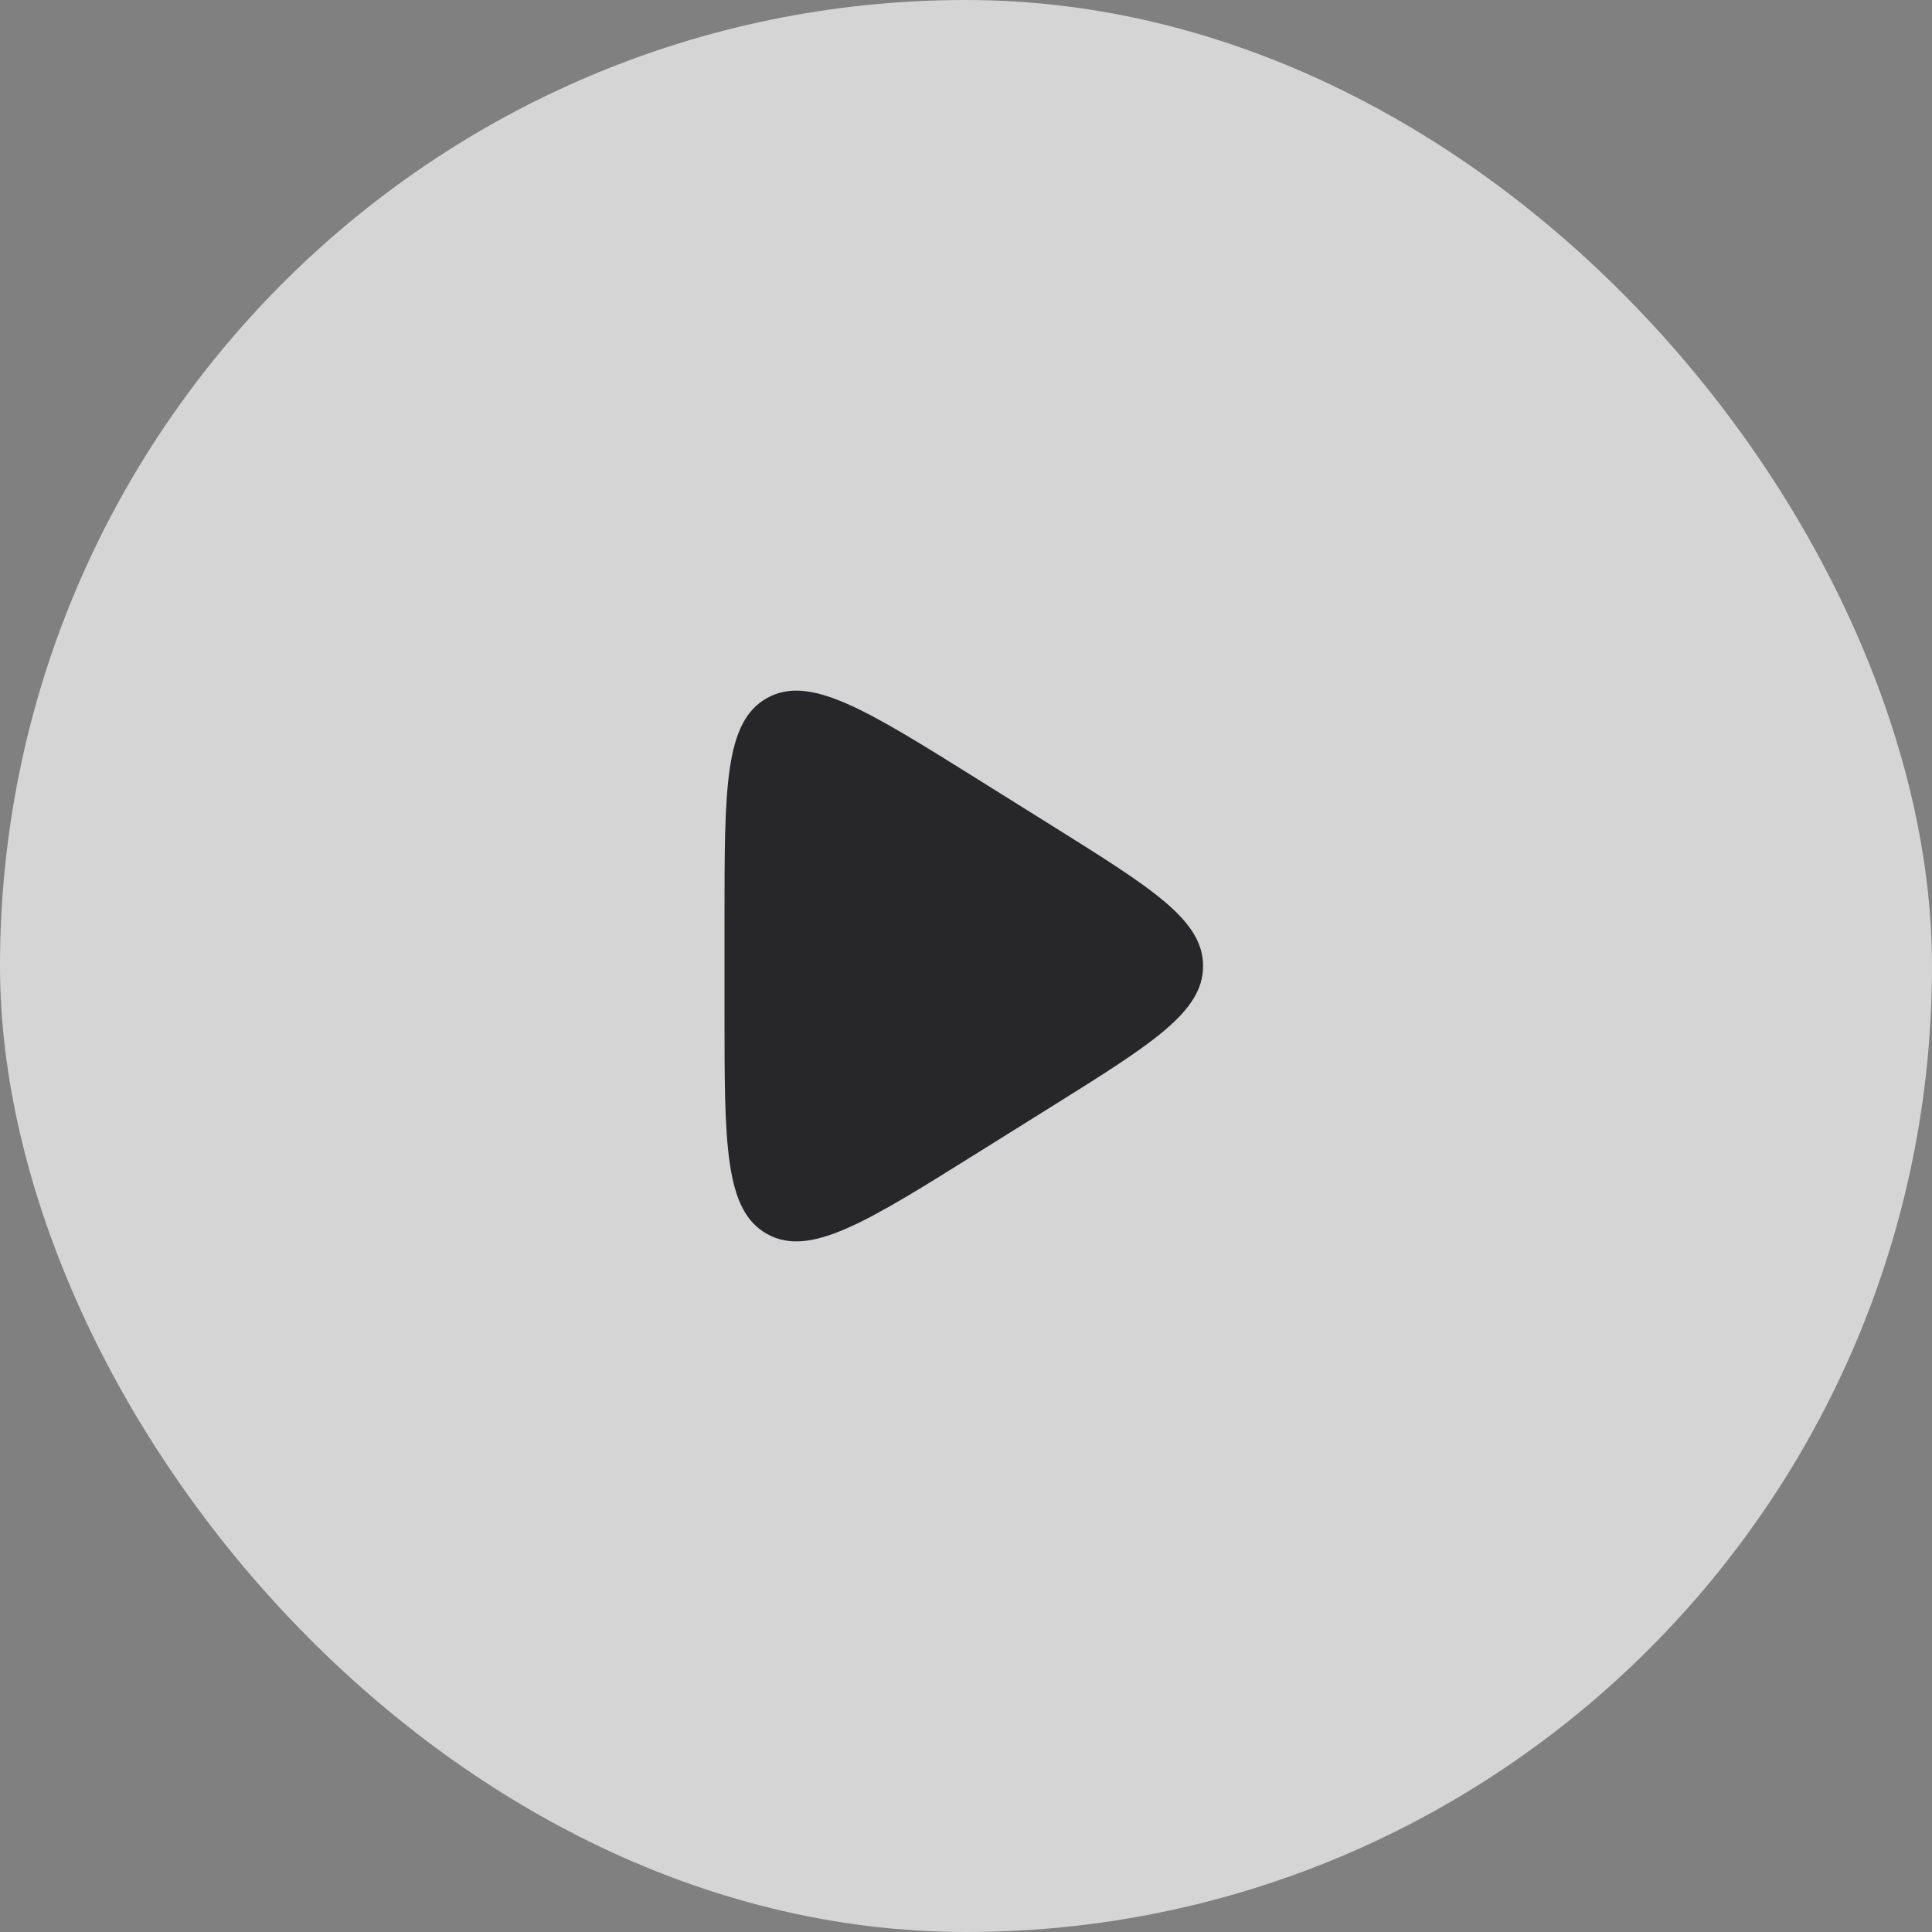
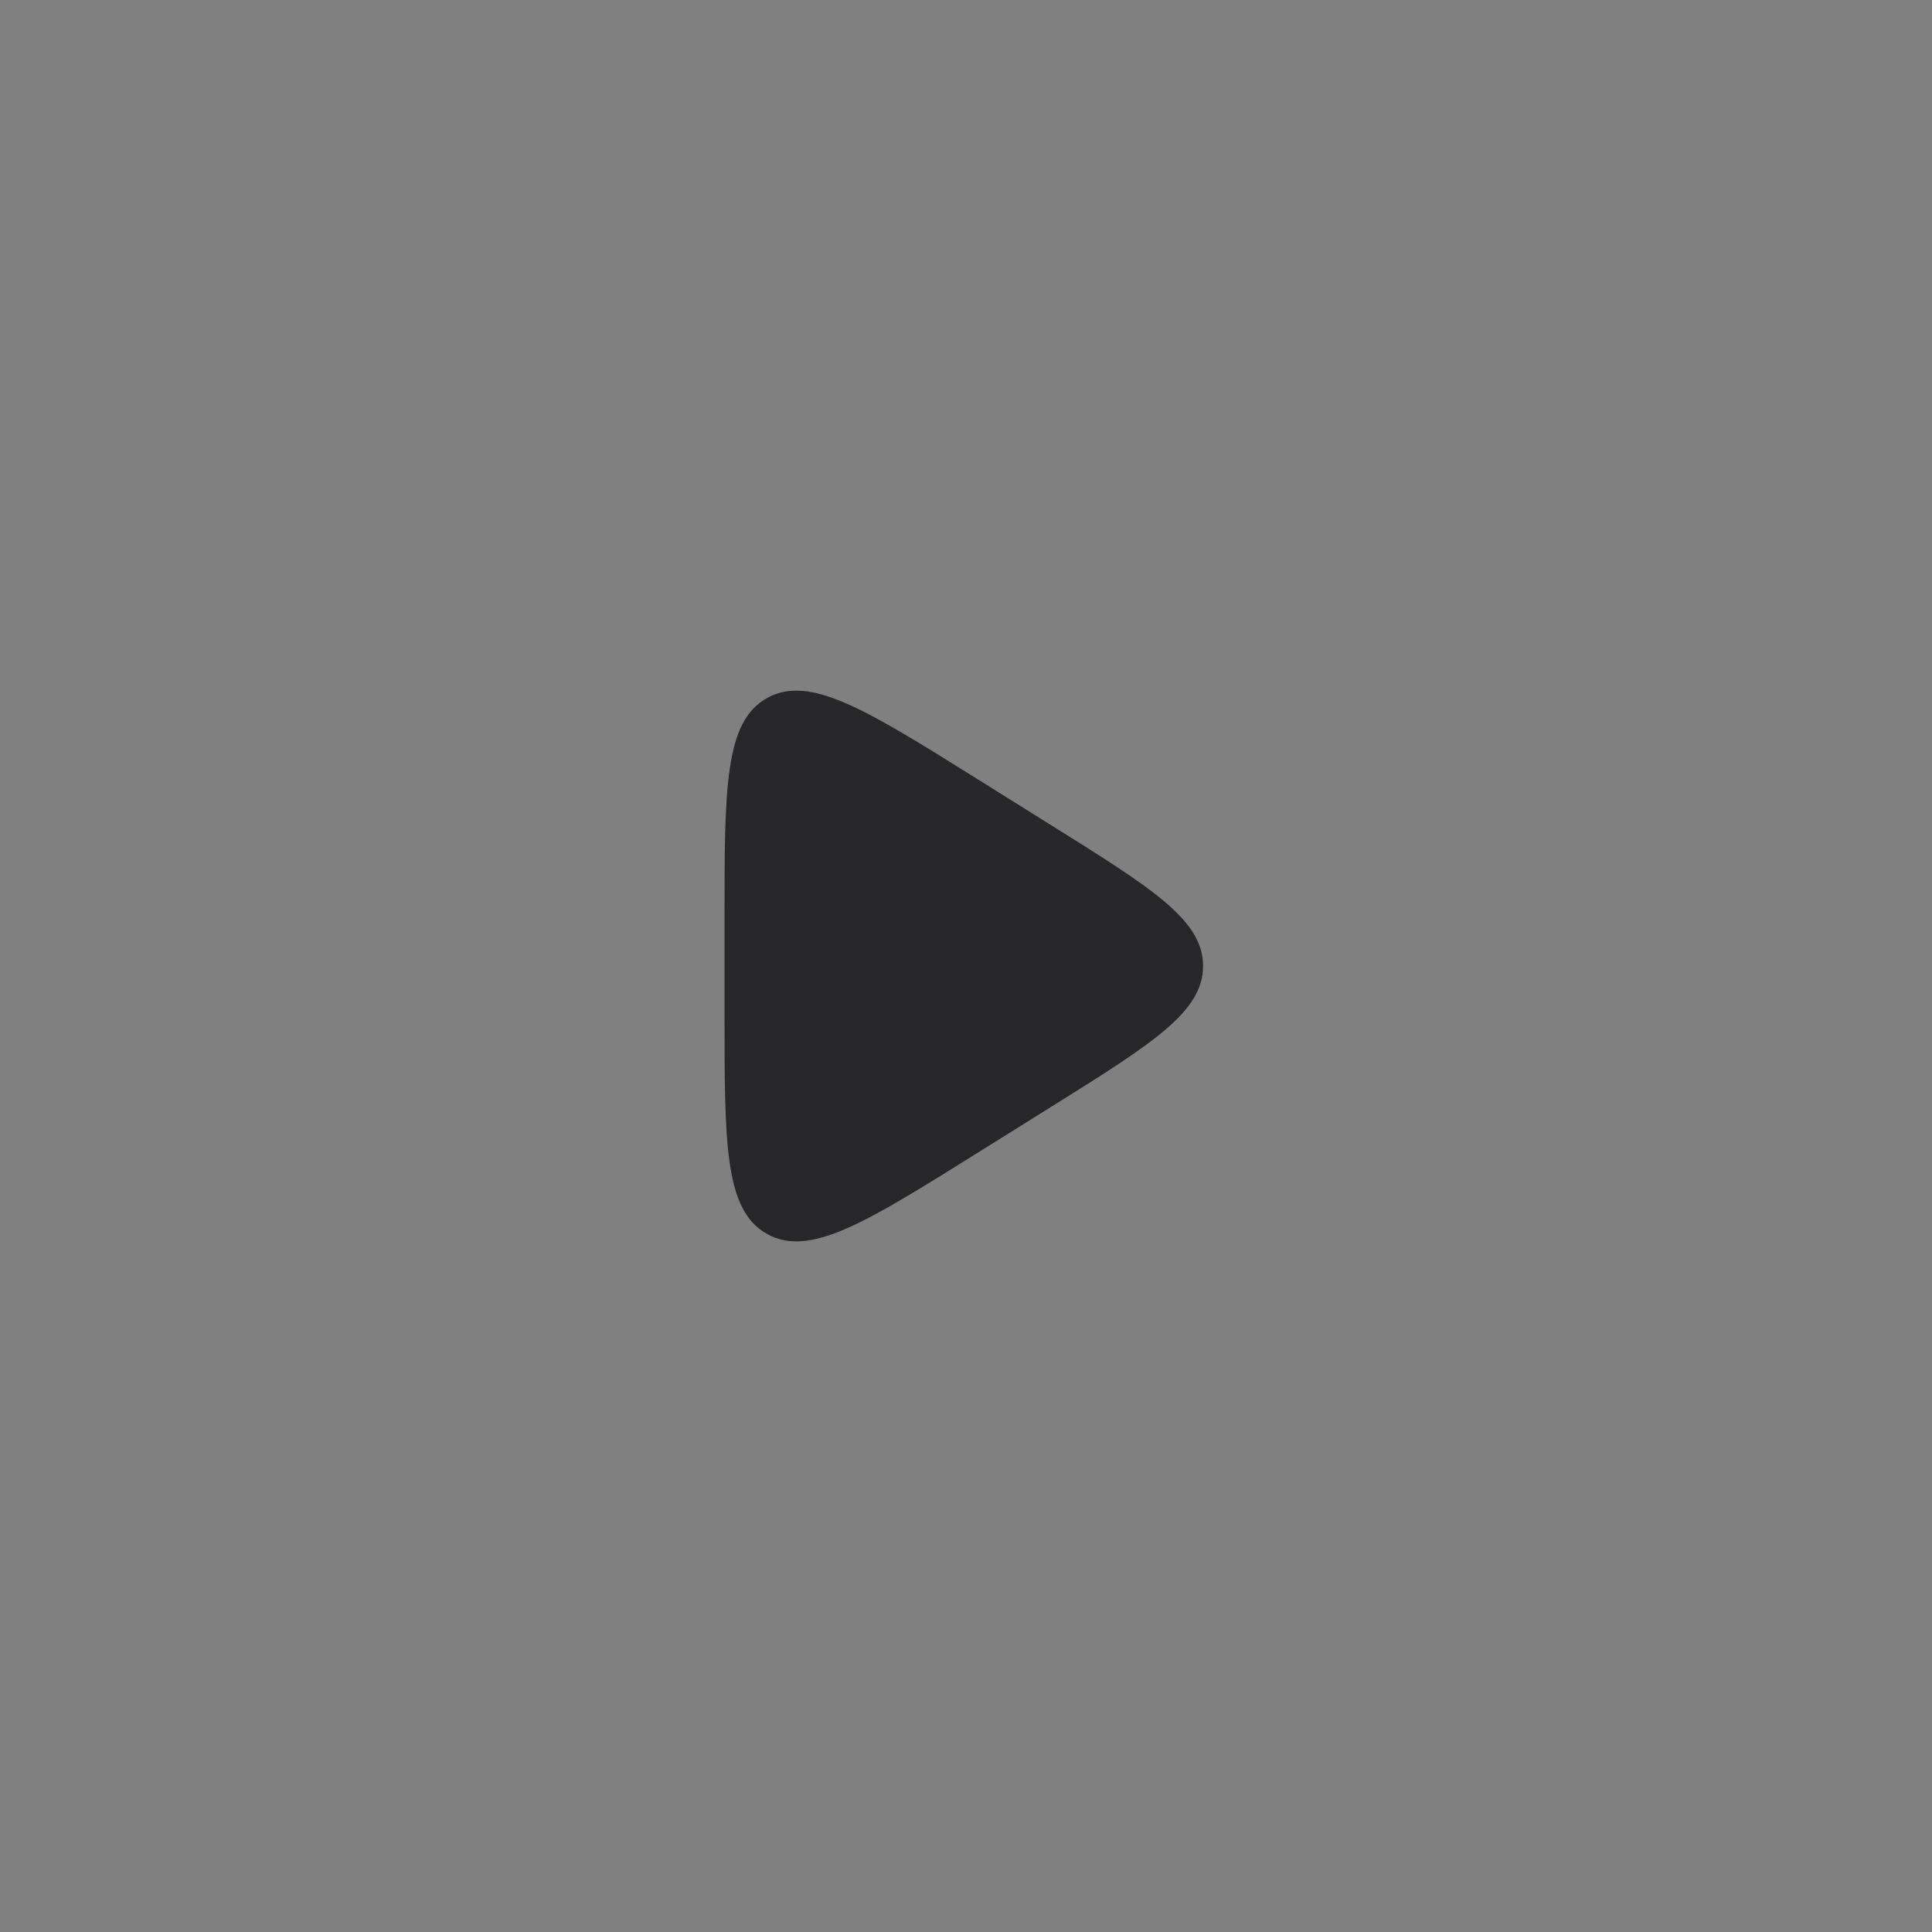
<svg xmlns="http://www.w3.org/2000/svg" width="56" height="56" viewBox="0 0 56 56" fill="none">
  <rect x="0" y="0" width="56" height="56" fill="#808080" stroke="none" />
-   <rect width="56" height="56" rx="28" fill="#FAFAFA" fill-opacity="0.7" />
-   <path d="M21 29.34V26.661C21 22.831 21 20.917 22.237 20.231C23.473 19.546 25.097 20.561 28.344 22.59L30.487 23.93C33.41 25.757 34.872 26.67 34.872 28C34.872 29.33 33.41 30.244 30.487 32.071L28.344 33.41C25.097 35.44 23.473 36.455 22.237 35.769C21 35.084 21 33.169 21 29.34Z" fill="#27272A" />
+   <path d="M21 29.34V26.661C21 22.831 21 20.917 22.237 20.231C23.473 19.546 25.097 20.561 28.344 22.59L30.487 23.93C33.41 25.757 34.872 26.67 34.872 28C34.872 29.33 33.41 30.244 30.487 32.071L28.344 33.41C25.097 35.44 23.473 36.455 22.237 35.769C21 35.084 21 33.169 21 29.34" fill="#27272A" />
</svg>